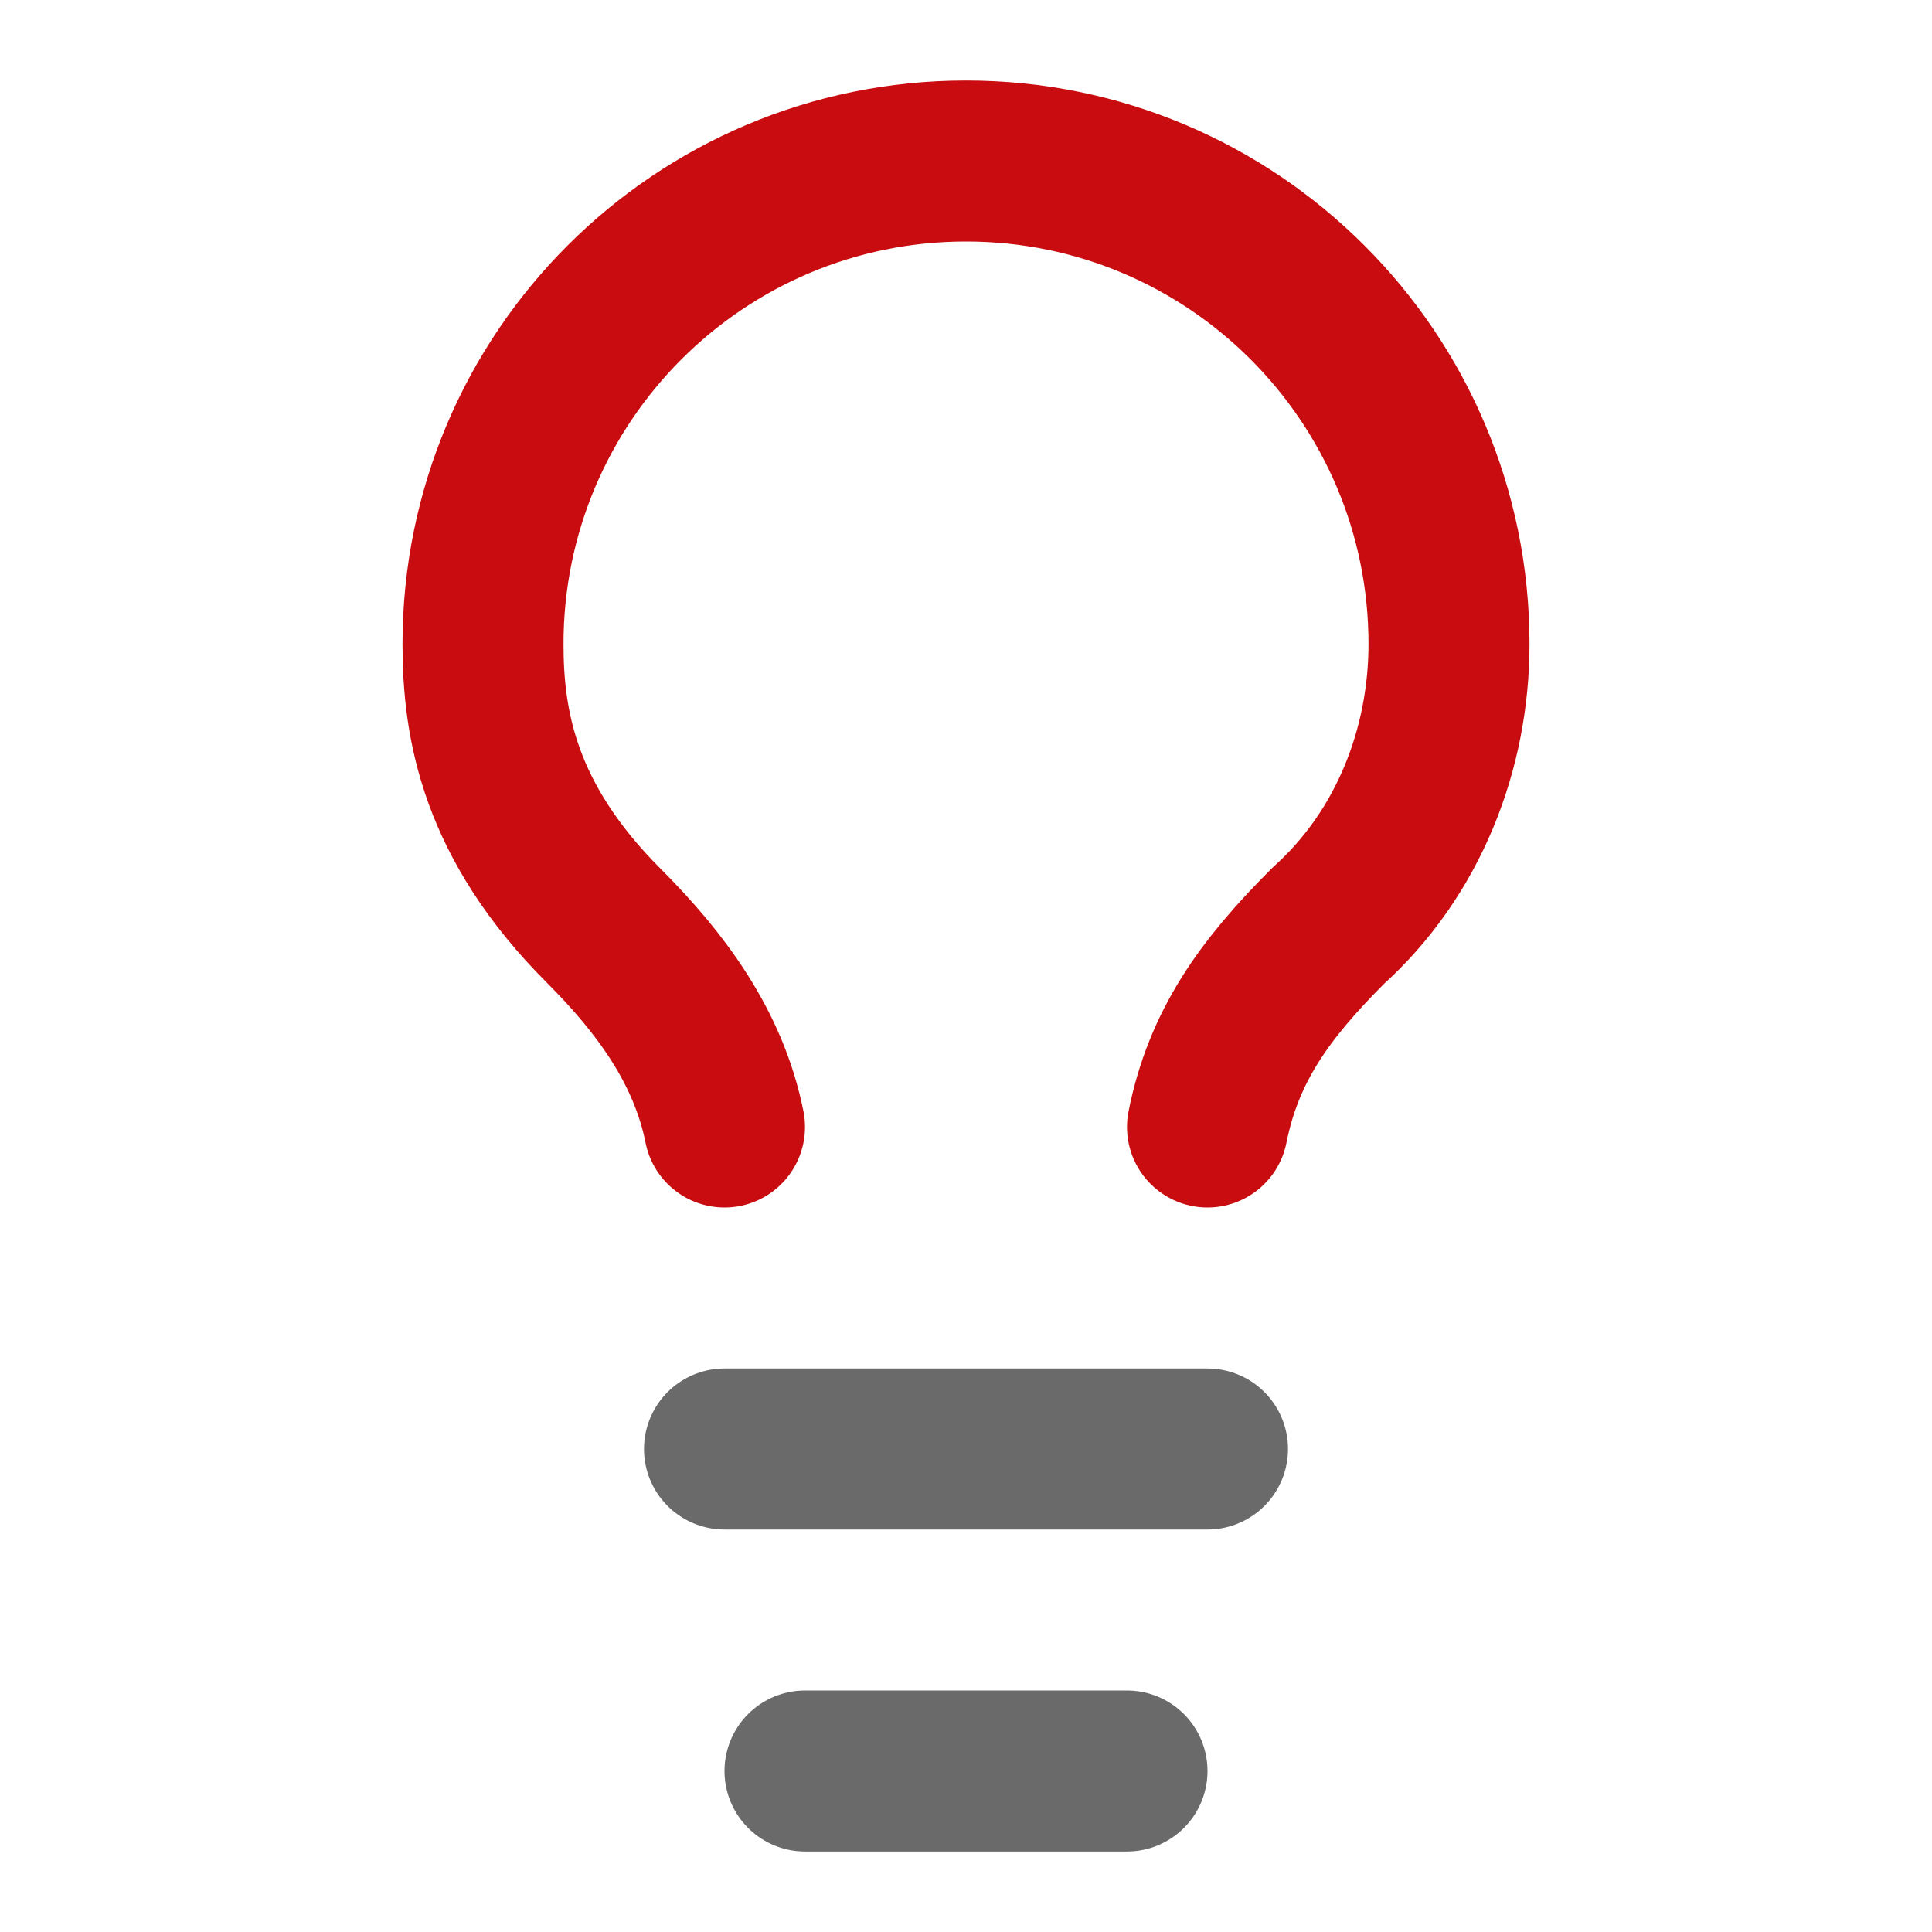
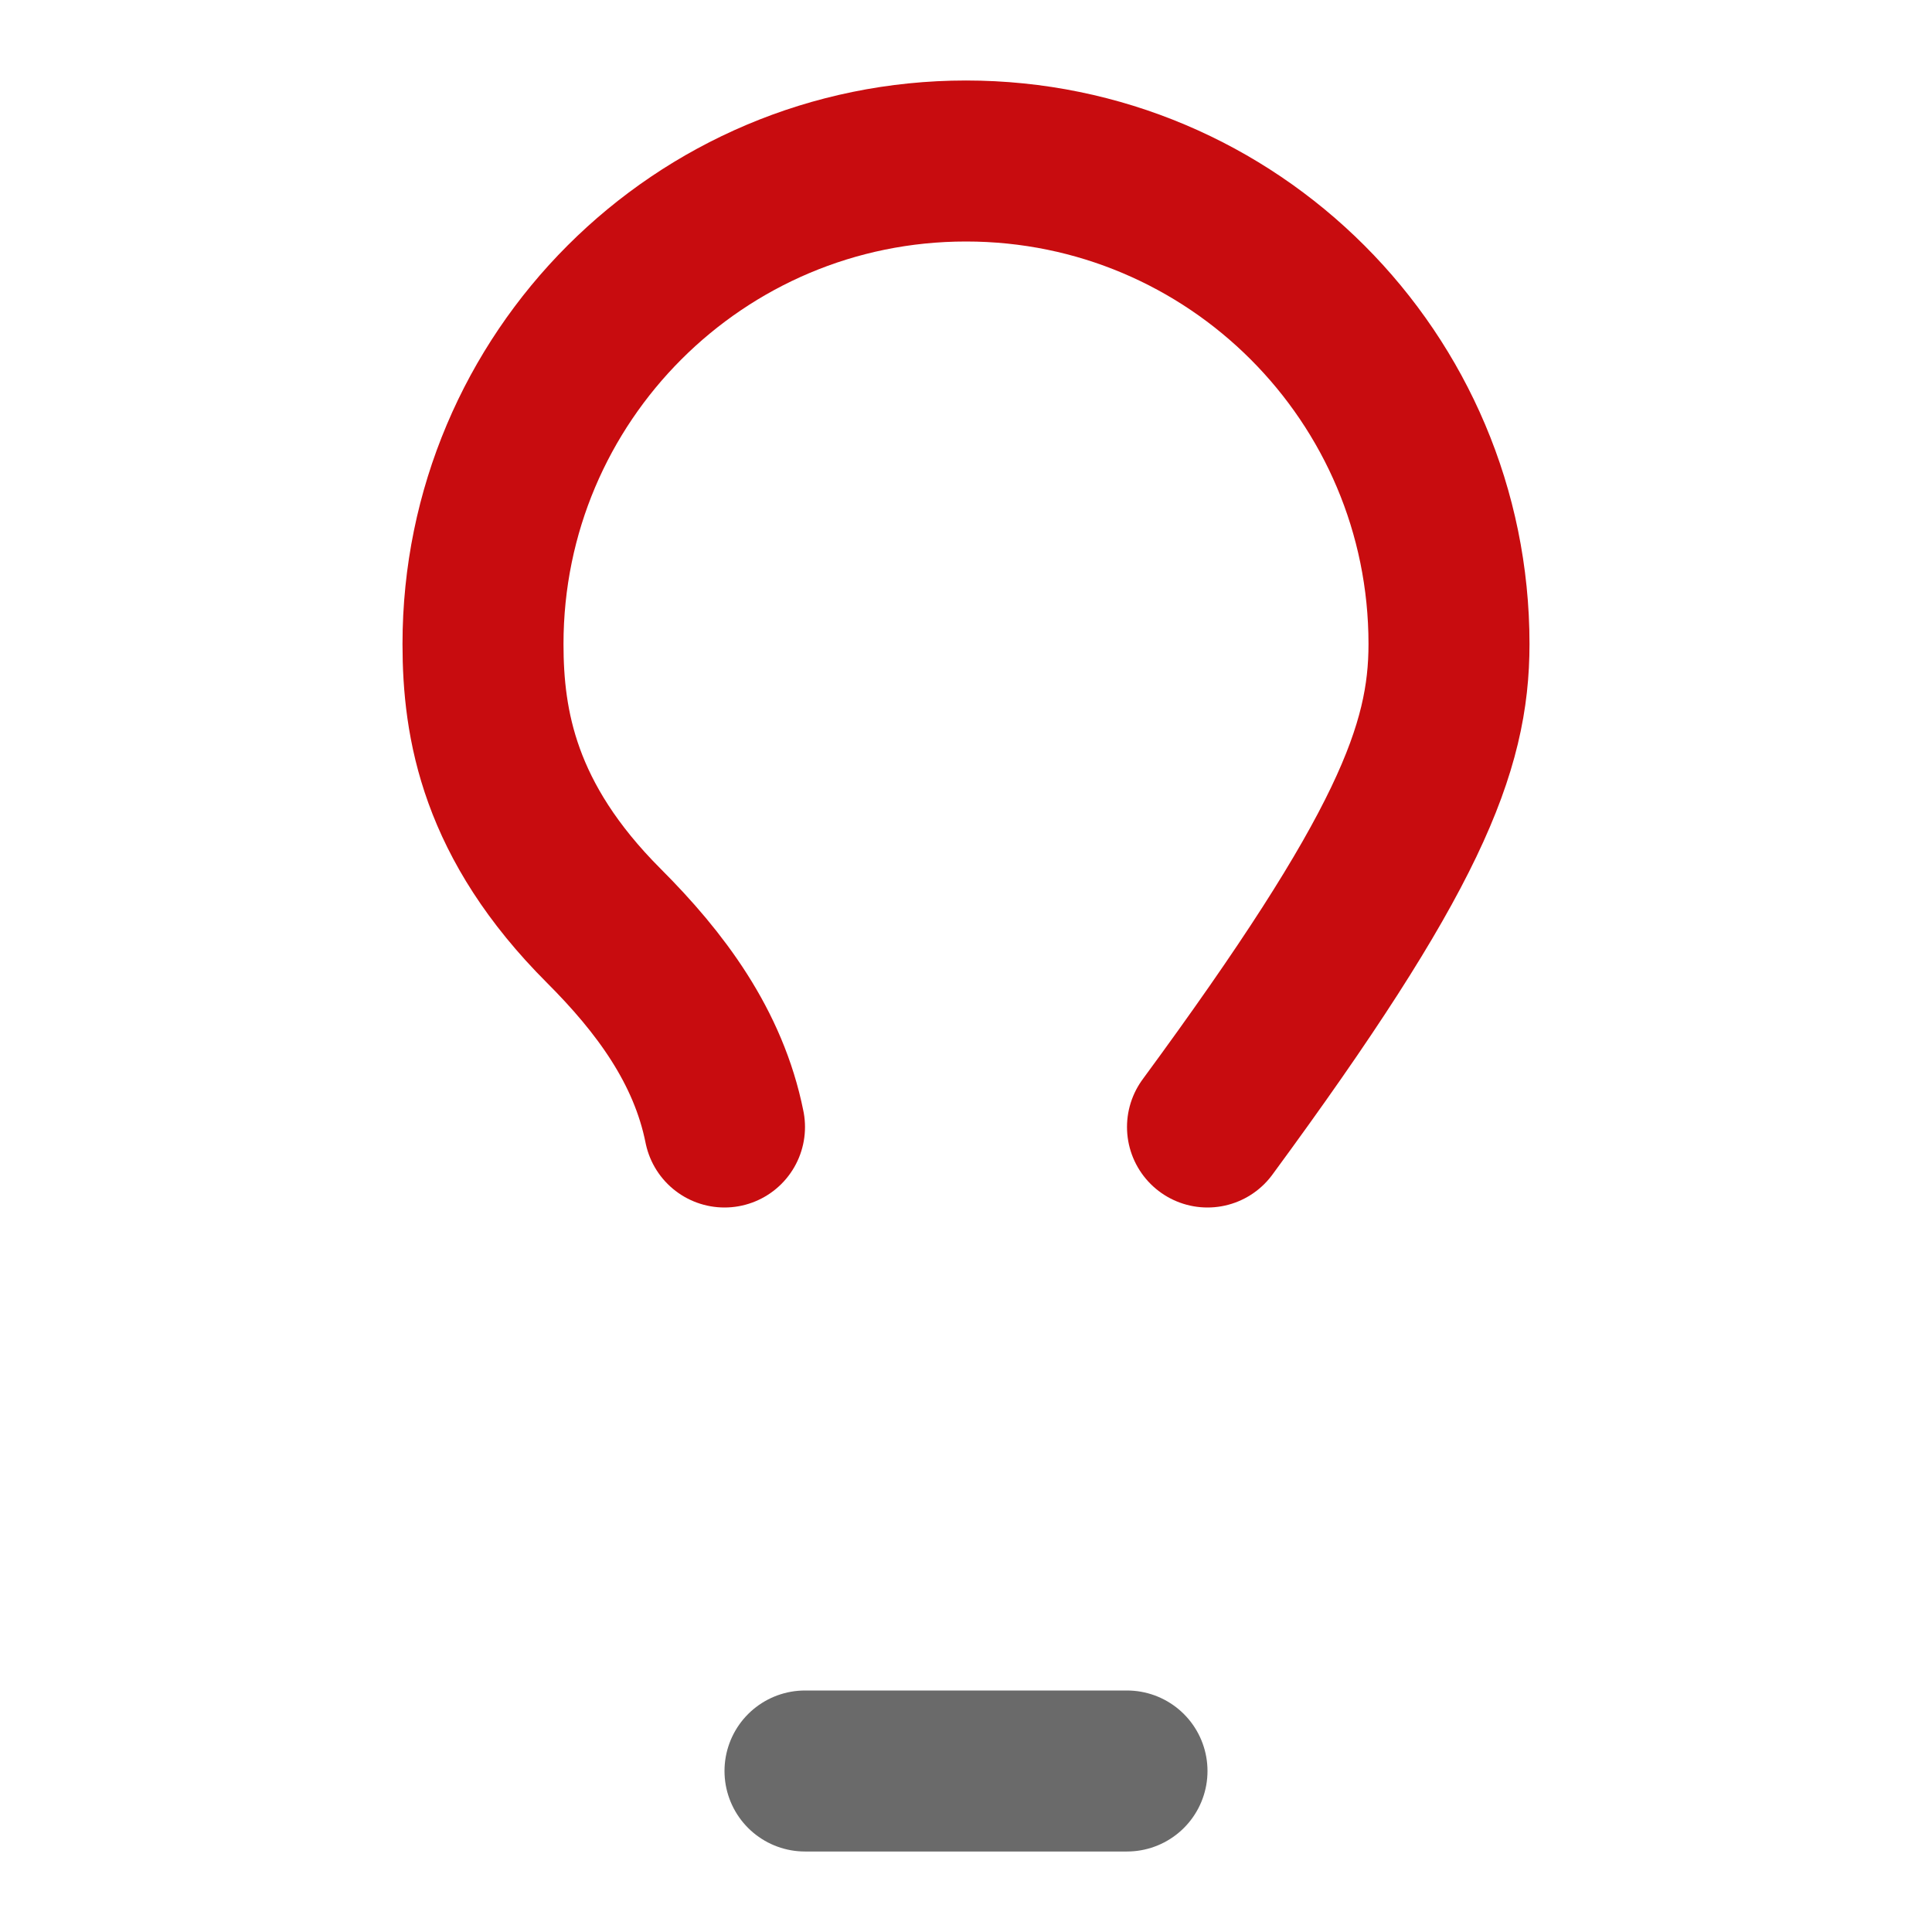
<svg xmlns="http://www.w3.org/2000/svg" width="150px" height="150px" viewBox="0 0 150 150" version="1.1">
  <g id="surface1">
-     <path style="fill:none;stroke-width:2;stroke-linecap:round;stroke-linejoin:round;stroke:rgb(78.431%,4.706%,5.882%);stroke-opacity:1;stroke-miterlimit:4;" d="M 15 14 C 15.2 13 15.7 12.3 16.5 11.5 C 17.5 10.6 18 9.3 18 8 C 18 4.686 15.314 2 12 2 C 8.686 2 6 4.686 6 8 C 6 9 6.2 10.2 7.5 11.5 C 8.2 12.2 8.8 13 9 14 " transform="matrix(6.25,0,0,6.25,0,0)" />
-     <path style="fill:none;stroke-width:2;stroke-linecap:round;stroke-linejoin:round;stroke:rgb(41.569%,41.569%,41.569%);stroke-opacity:1;stroke-miterlimit:4;" d="M 9 18 L 15 18 " transform="matrix(6.25,0,0,6.25,0,0)" />
+     <path style="fill:none;stroke-width:2;stroke-linecap:round;stroke-linejoin:round;stroke:rgb(78.431%,4.706%,5.882%);stroke-opacity:1;stroke-miterlimit:4;" d="M 15 14 C 17.5 10.6 18 9.3 18 8 C 18 4.686 15.314 2 12 2 C 8.686 2 6 4.686 6 8 C 6 9 6.2 10.2 7.5 11.5 C 8.2 12.2 8.8 13 9 14 " transform="matrix(6.25,0,0,6.25,0,0)" />
    <path style="fill:none;stroke-width:2;stroke-linecap:round;stroke-linejoin:round;stroke:rgb(41.569%,41.569%,41.569%);stroke-opacity:1;stroke-miterlimit:4;" d="M 10 22 L 14 22 " transform="matrix(6.25,0,0,6.25,0,0)" />
  </g>
</svg>